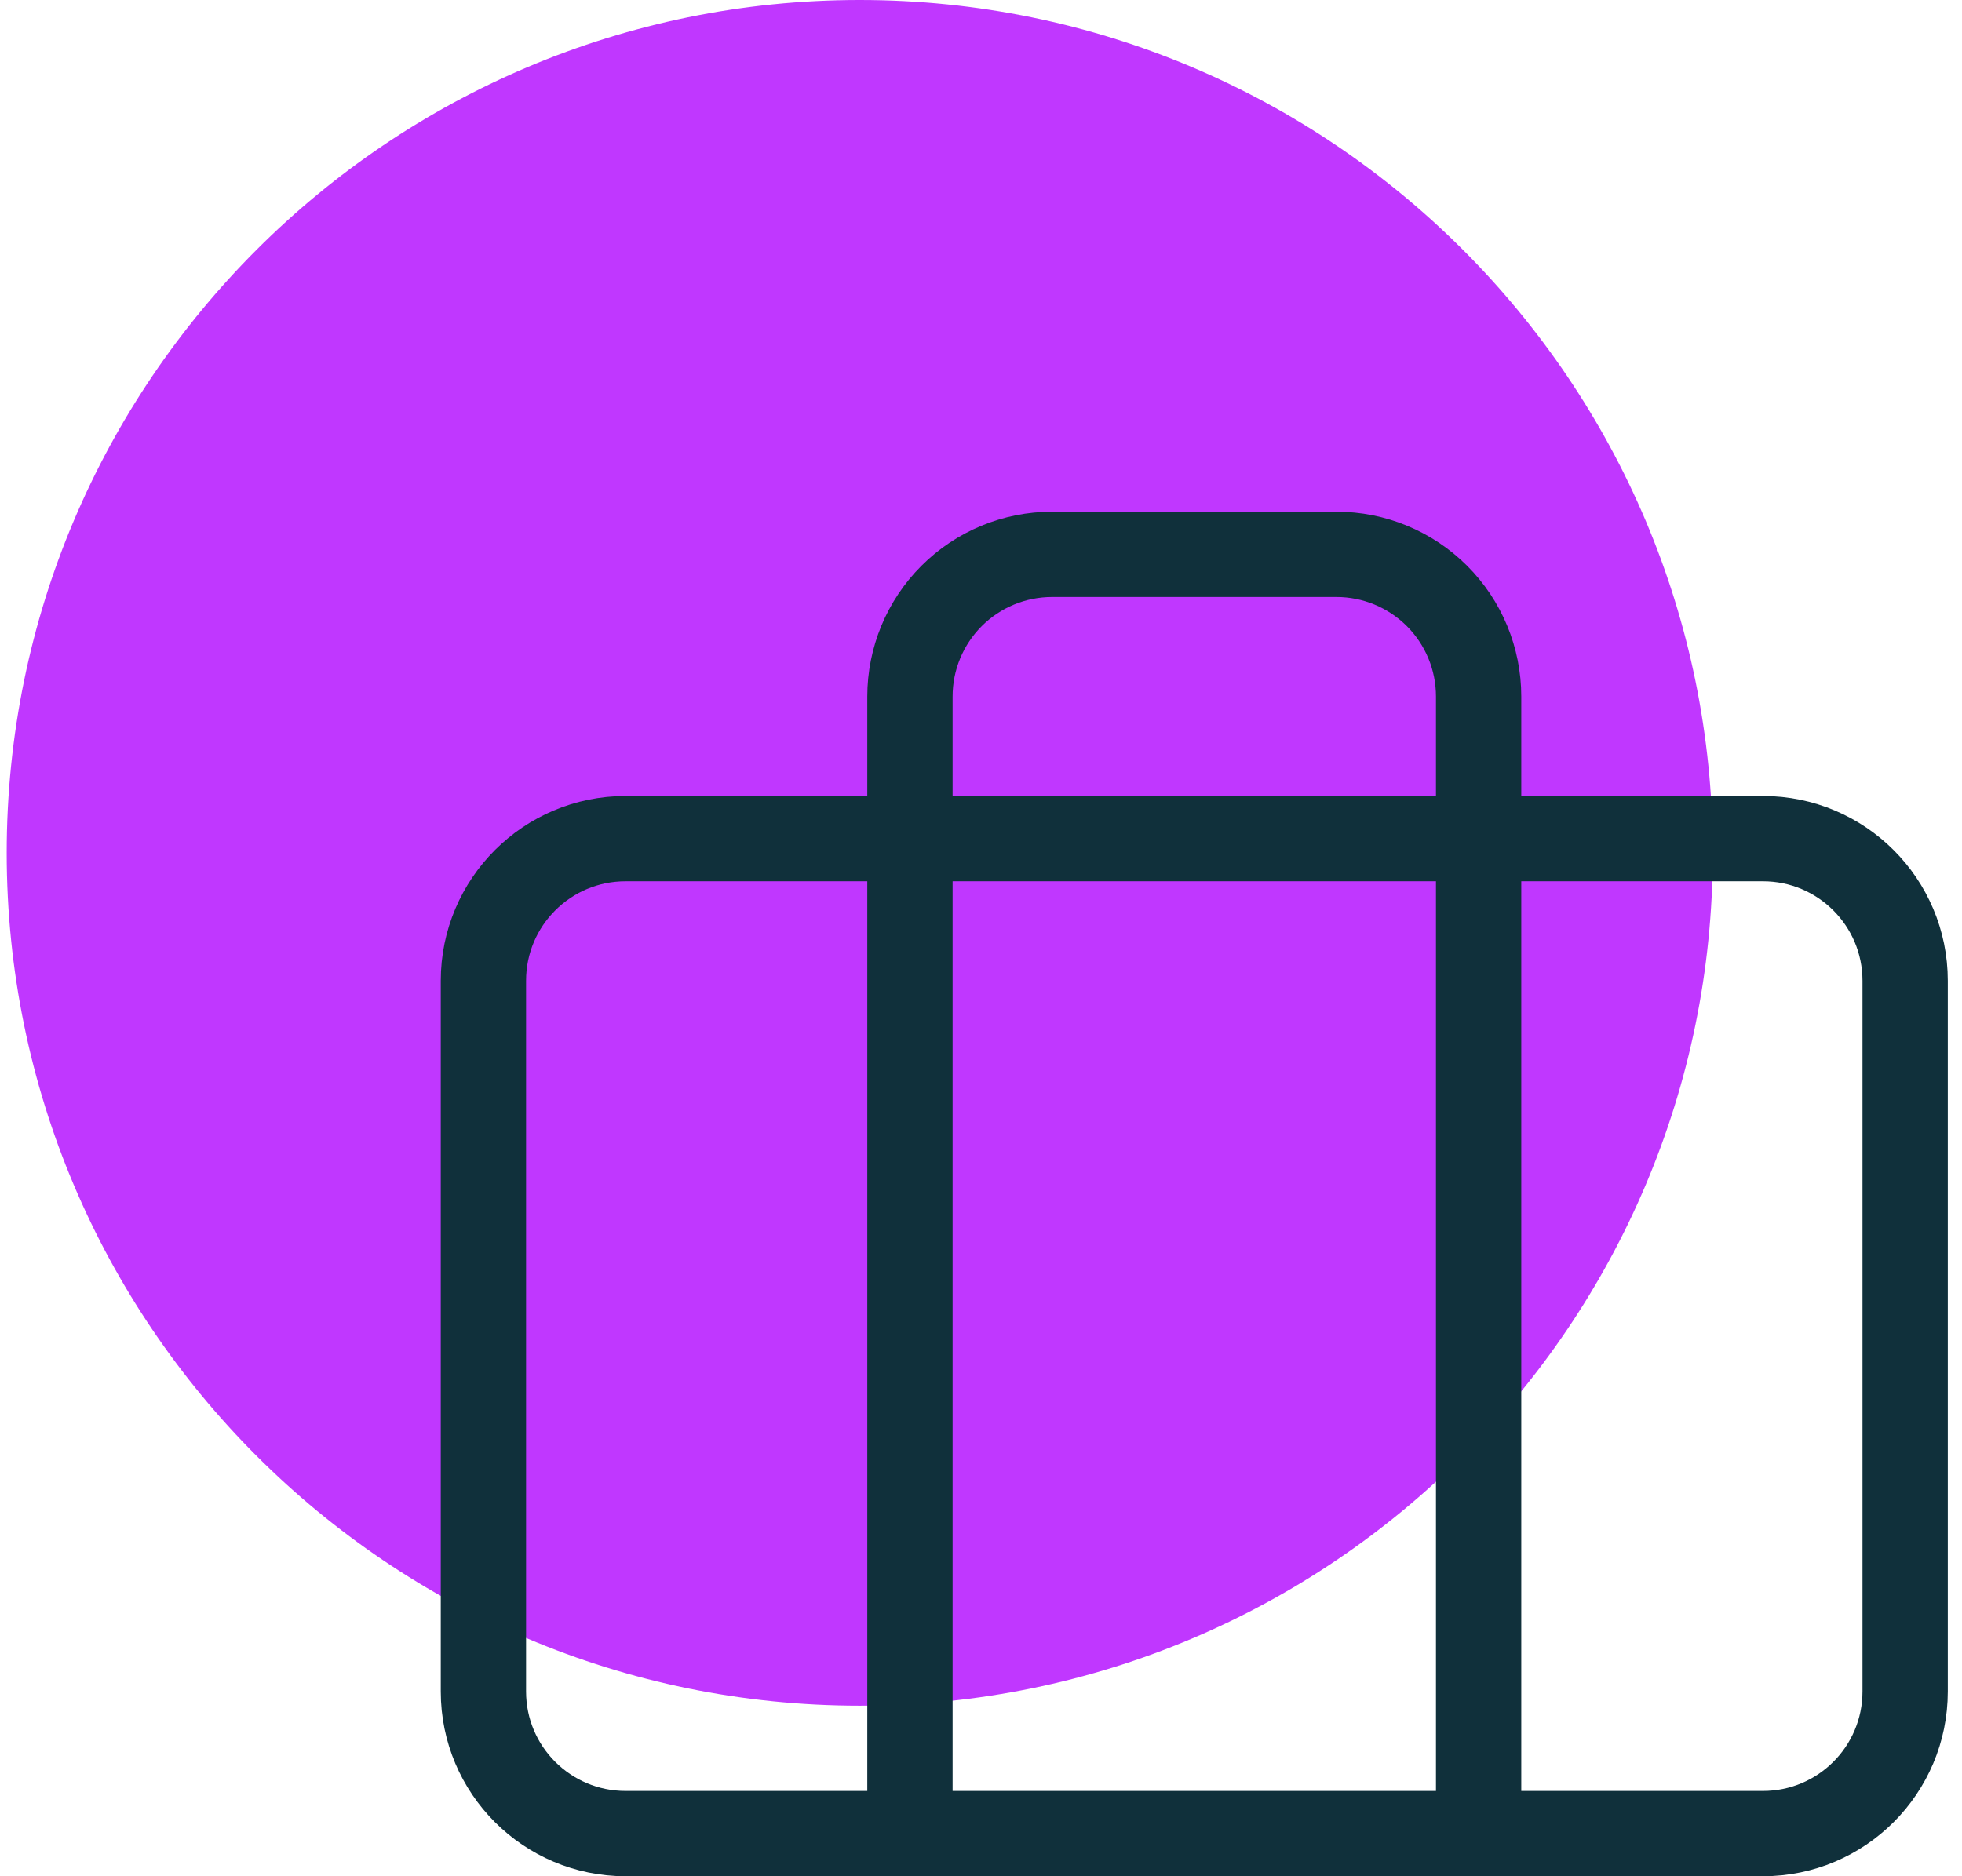
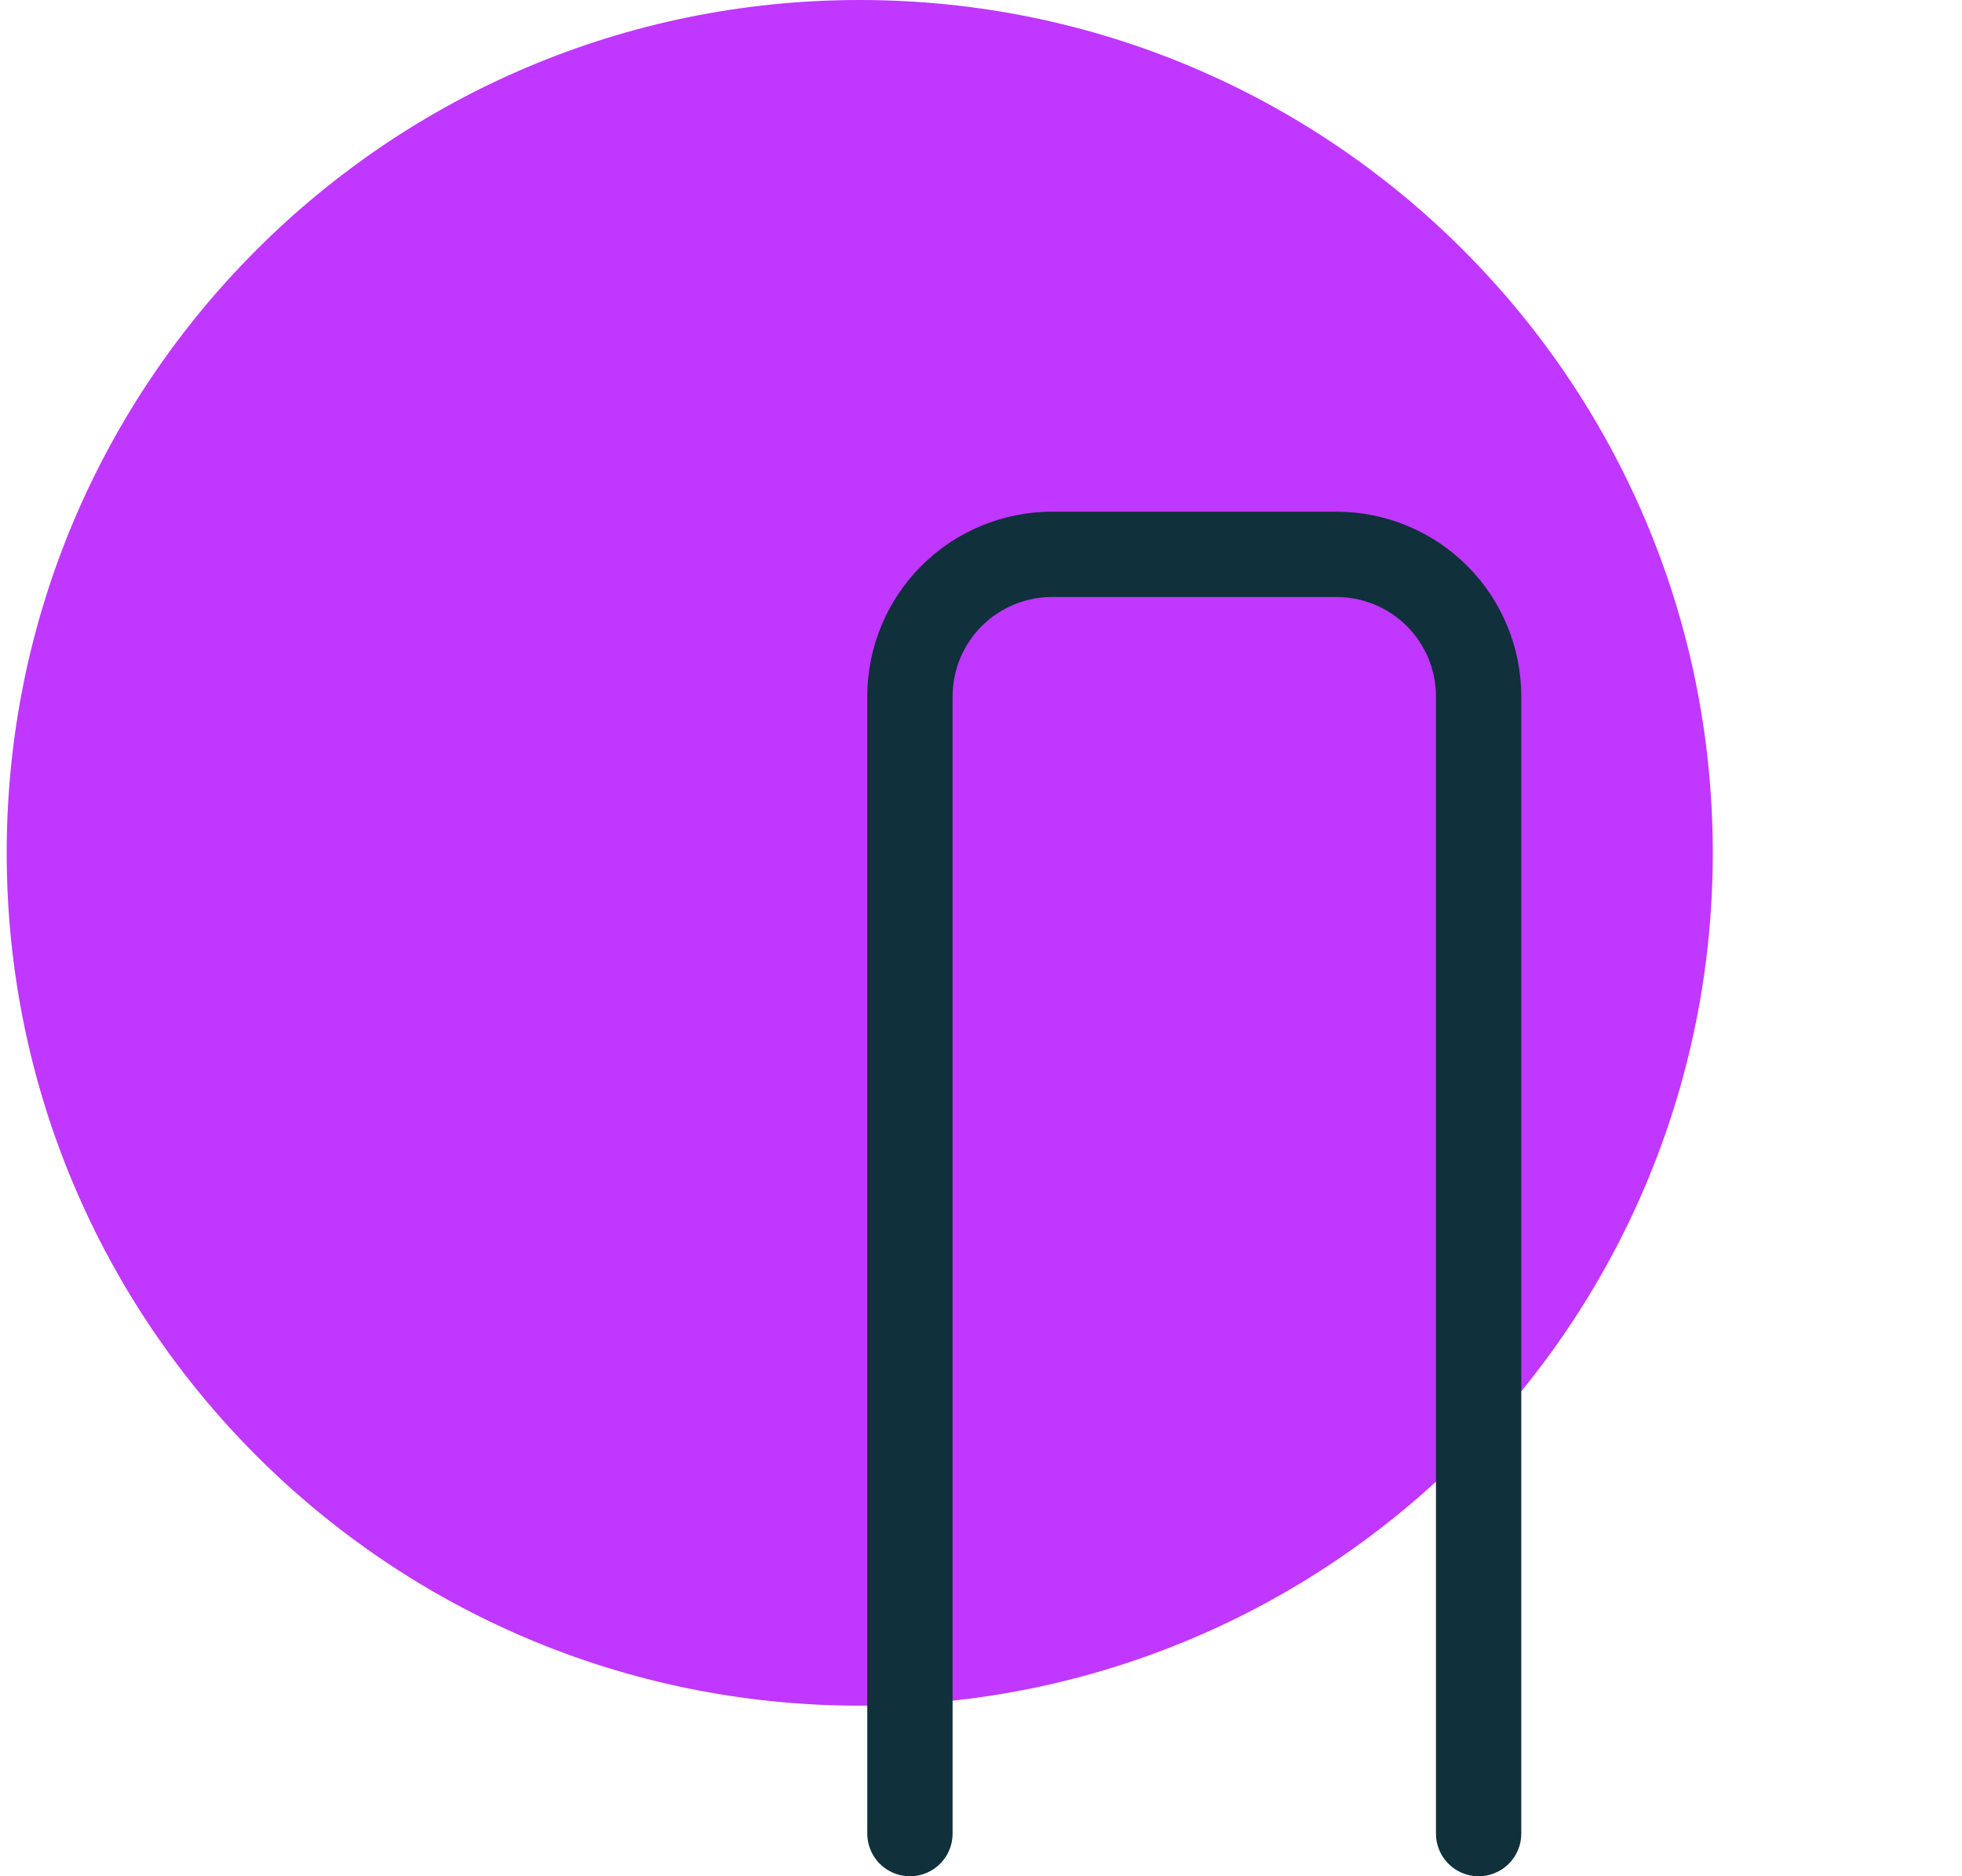
<svg xmlns="http://www.w3.org/2000/svg" width="46" height="44" viewBox="0 0 46 44" fill="none">
  <path d="M20.157 40C31.203 40 40.157 31.046 40.157 20C40.157 8.954 31.203 0 20.157 0C9.112 0 0.157 8.954 0.157 20C0.157 31.046 9.112 40 20.157 40Z" fill="#C037FF" />
-   <path d="M41.334 19.667H14.667C12.826 19.667 11.334 21.159 11.334 23V39.667C11.334 41.508 12.826 43 14.667 43H41.334C43.174 43 44.667 41.508 44.667 39.667V23C44.667 21.159 43.174 19.667 41.334 19.667Z" stroke="#10303B" stroke-width="2" stroke-linecap="round" stroke-linejoin="round" />
  <path d="M34.667 43V16.333C34.667 15.449 34.316 14.601 33.691 13.976C33.065 13.351 32.218 13 31.334 13H24.667C23.783 13 22.935 13.351 22.31 13.976C21.685 14.601 21.334 15.449 21.334 16.333V43" stroke="#10303B" stroke-width="2" stroke-linecap="round" stroke-linejoin="round" />
</svg>